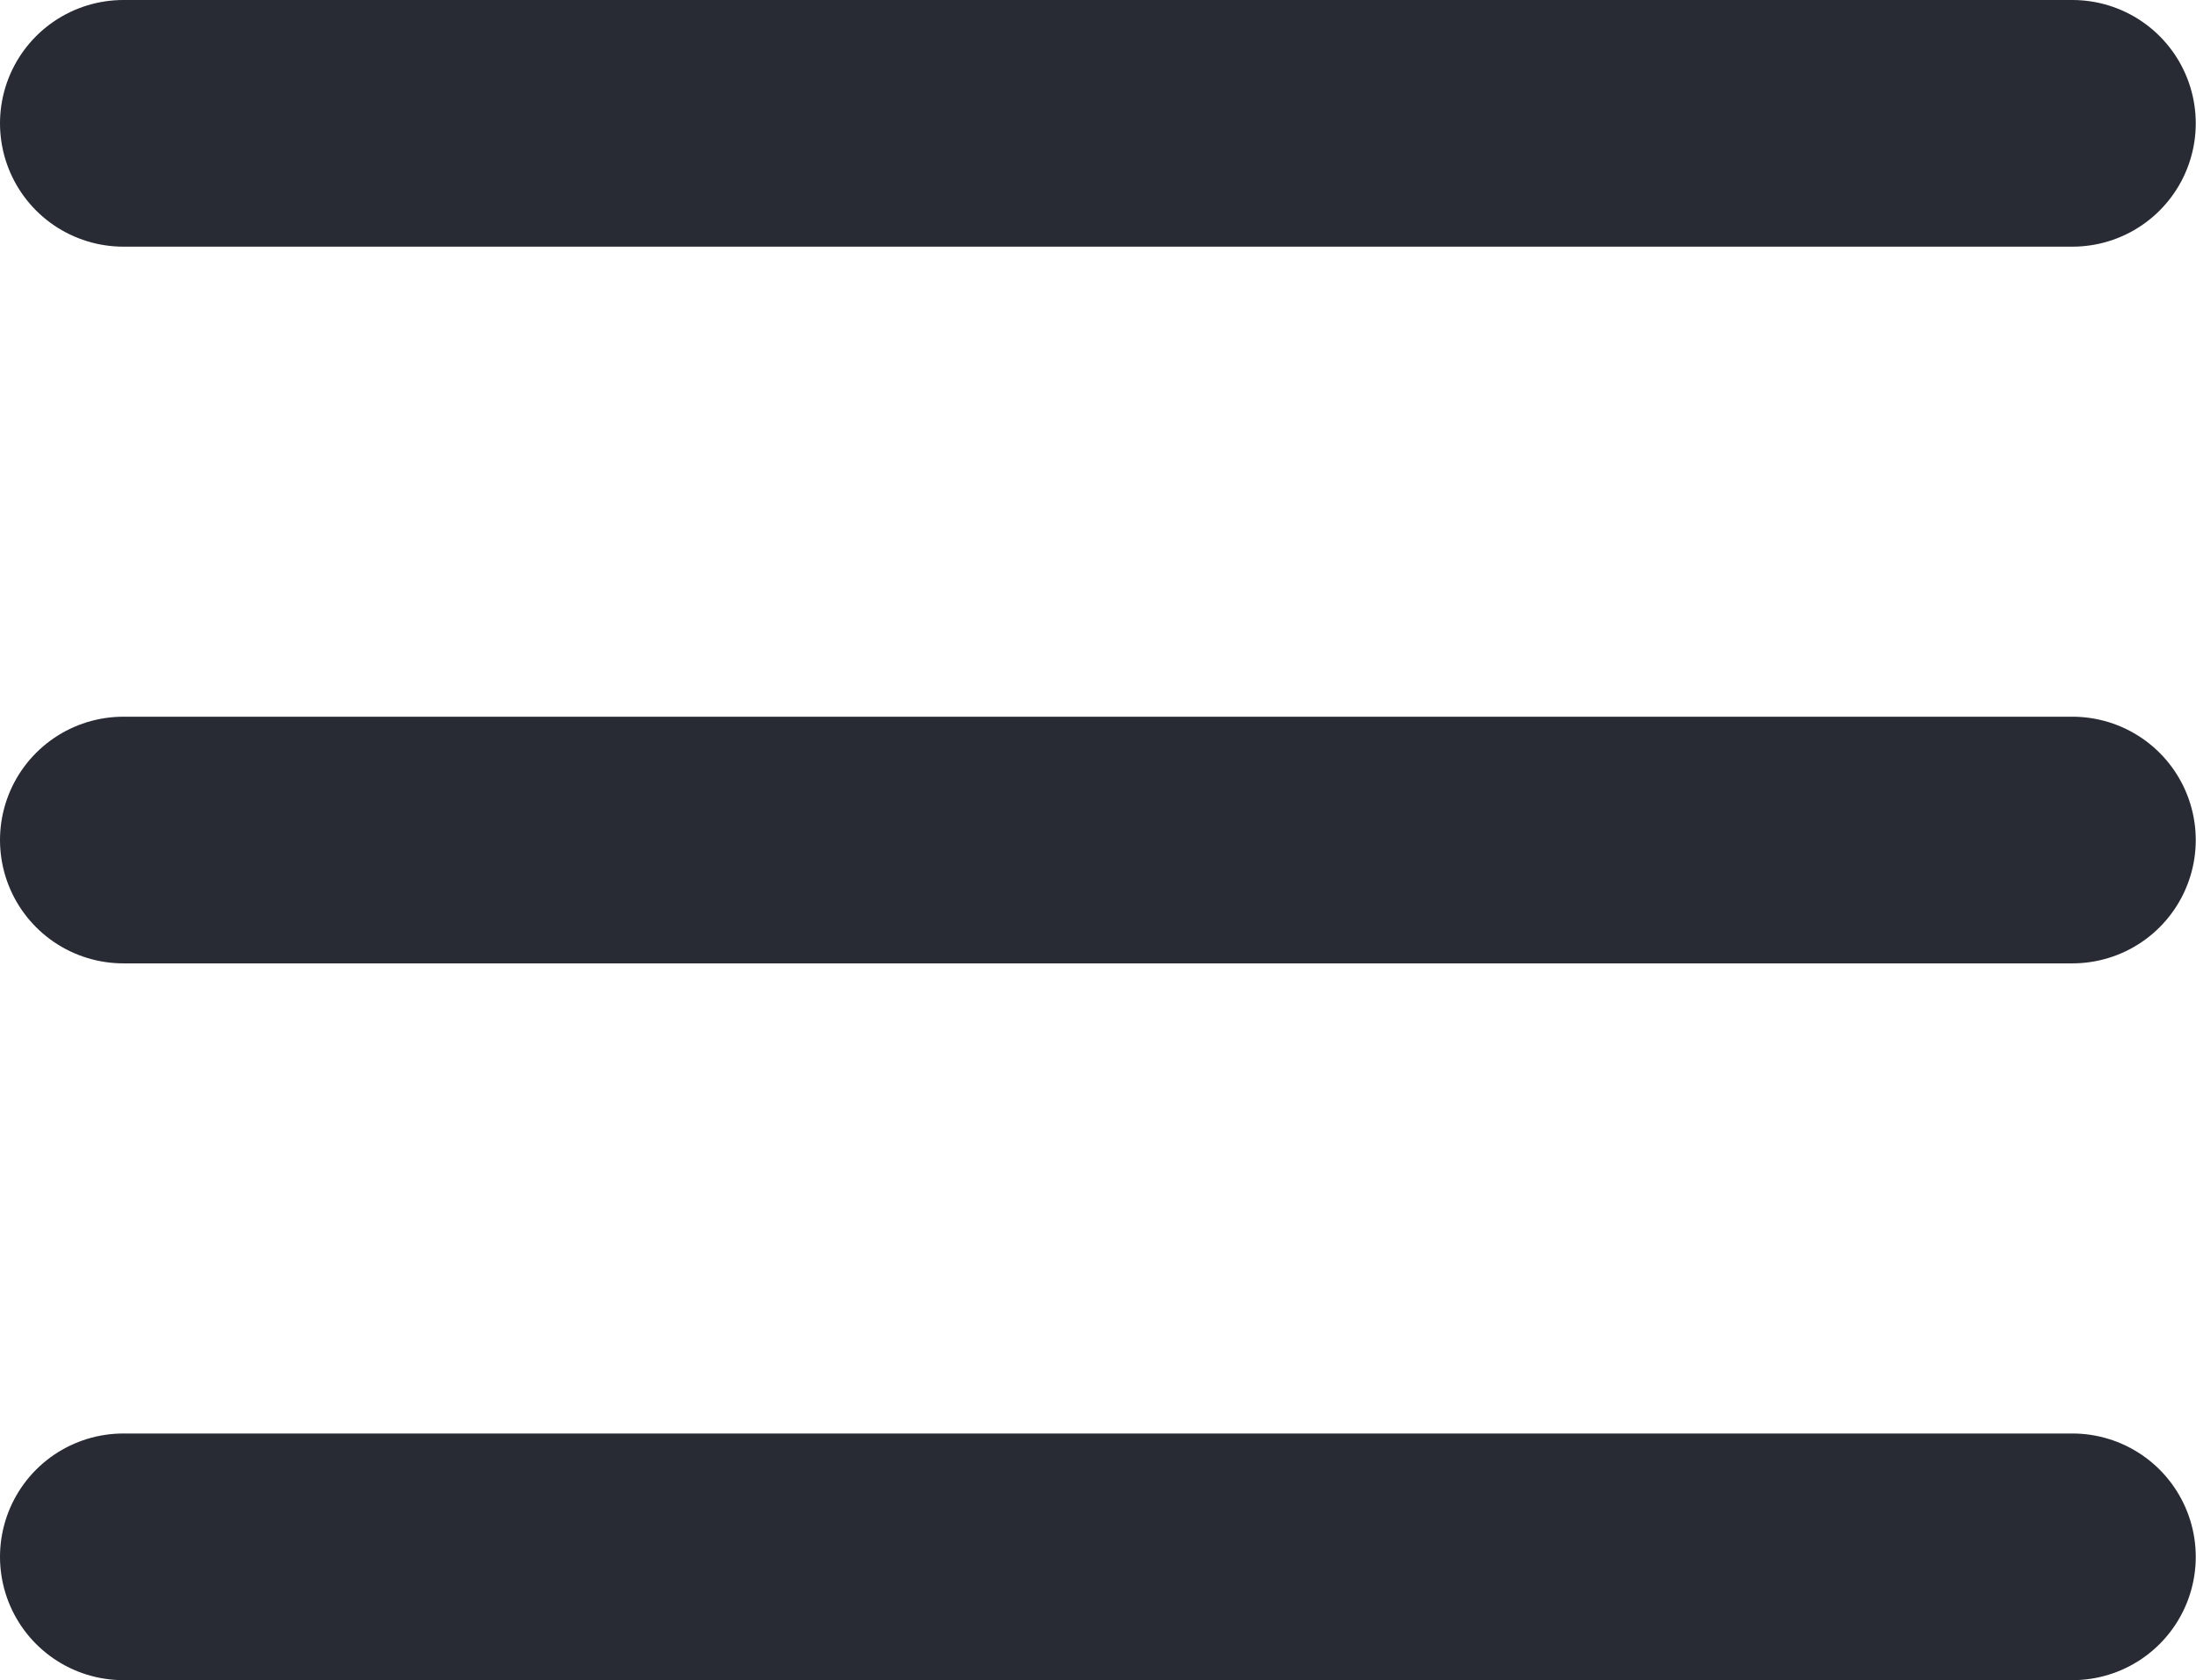
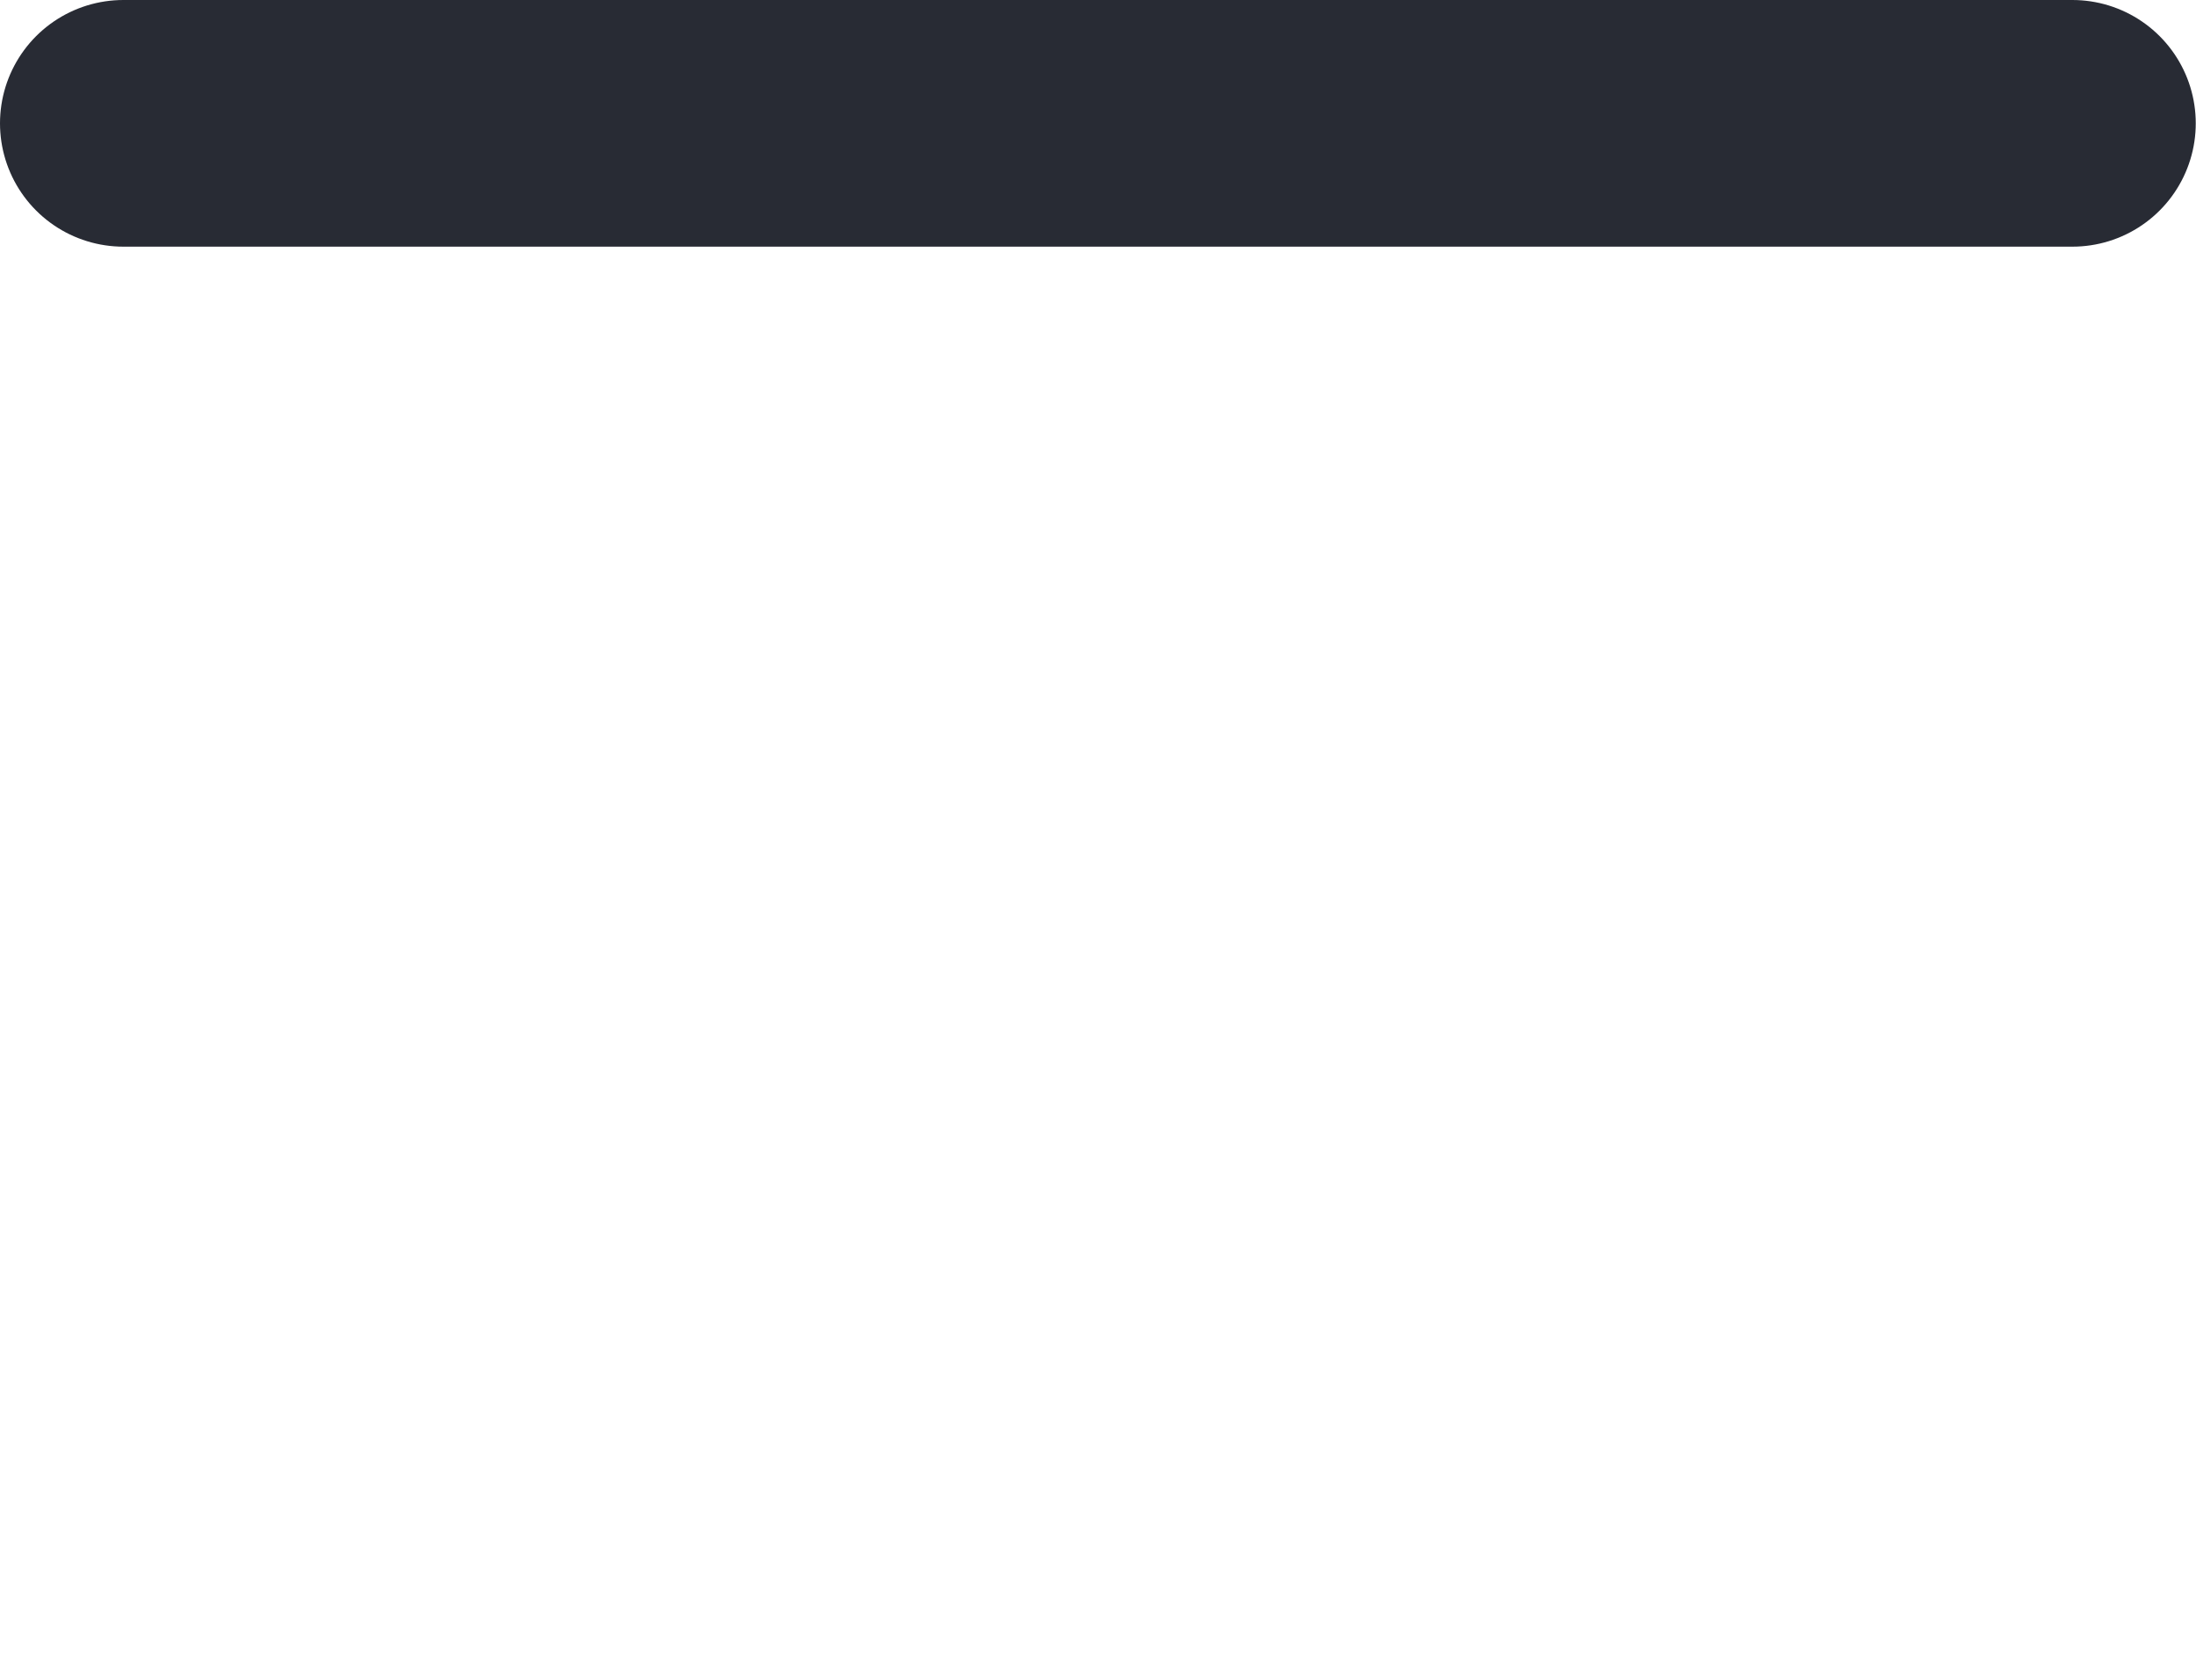
<svg xmlns="http://www.w3.org/2000/svg" width="26.703" height="20.435" viewBox="0 0 26.703 20.435">
  <g id="Group_3082" data-name="Group 3082" transform="translate(-15.5 -68.394)">
    <path id="Path_3527" data-name="Path 3527" d="M-5186-9832.106h23.7" transform="translate(5203 9902)" fill="none" stroke="#282b34" stroke-linecap="round" stroke-width="3" />
-     <path id="Path_3528" data-name="Path 3528" d="M-5186-9832.106h23.7" transform="translate(5203 9910.717)" fill="none" stroke="#282b34" stroke-linecap="round" stroke-width="3" />
-     <path id="Path_3529" data-name="Path 3529" d="M-5186-9832.106h23.7" transform="translate(5203 9919.435)" fill="none" stroke="#282b34" stroke-linecap="round" stroke-width="3" />
  </g>
</svg>